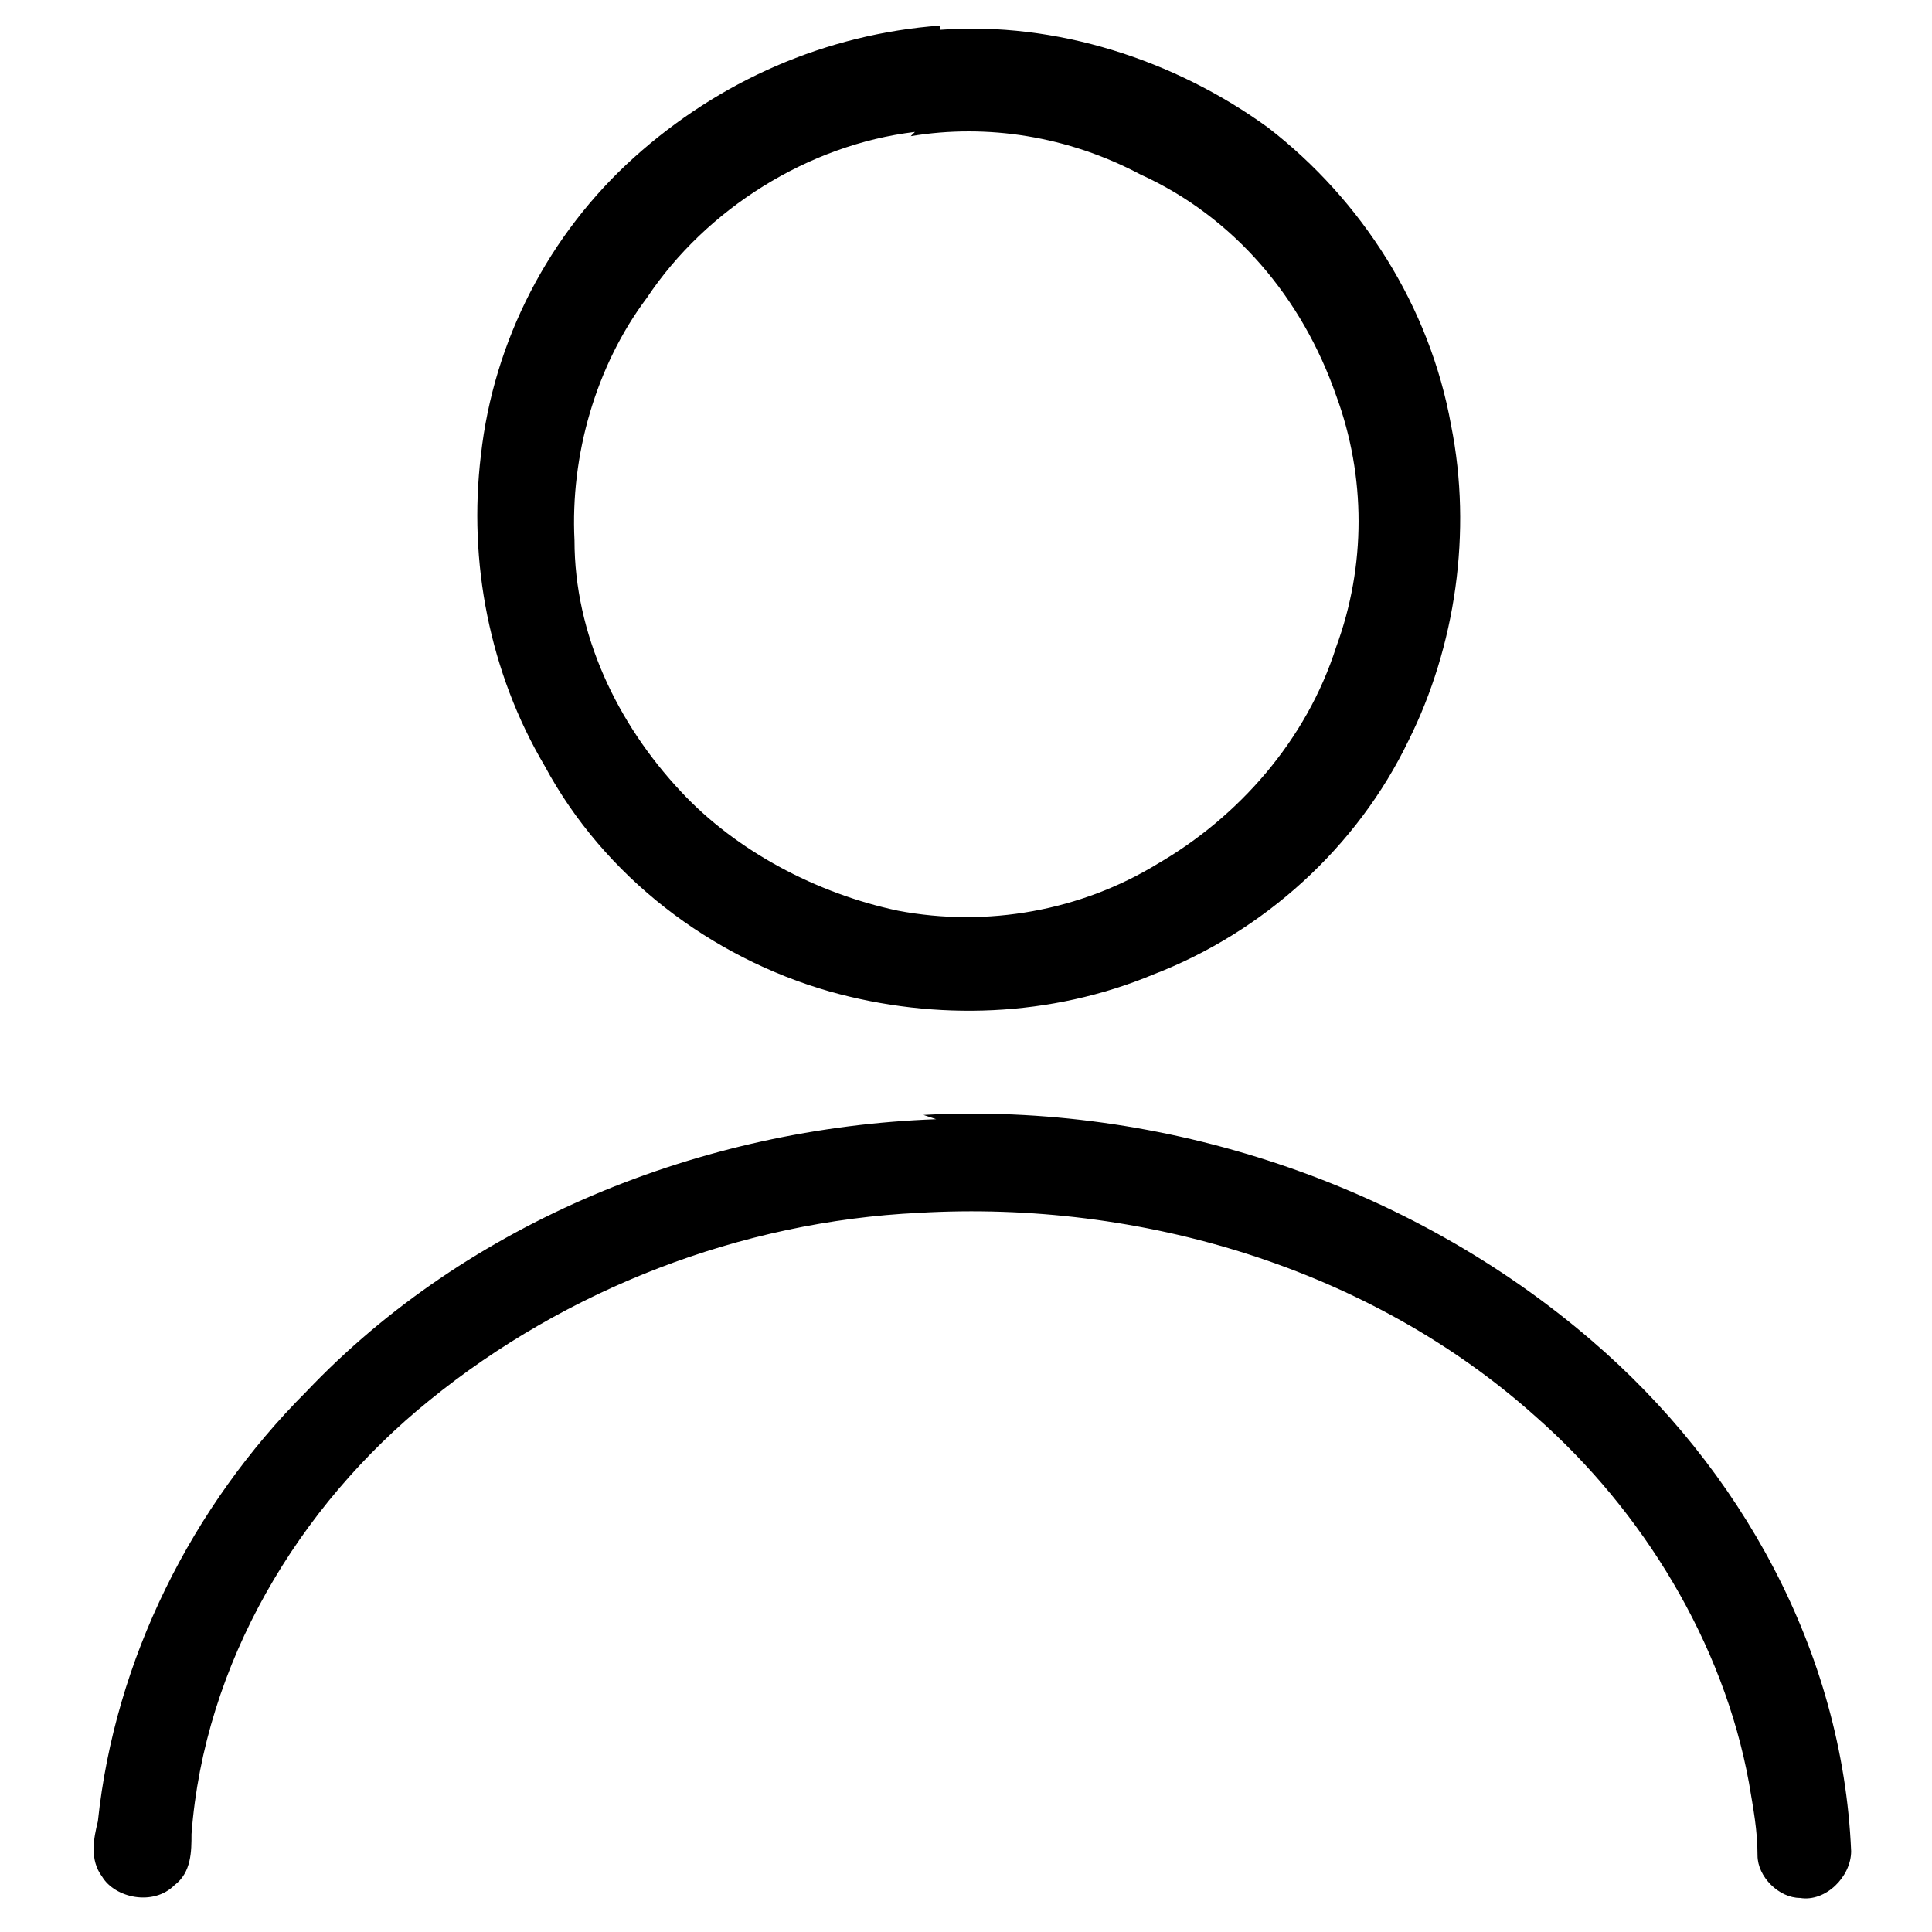
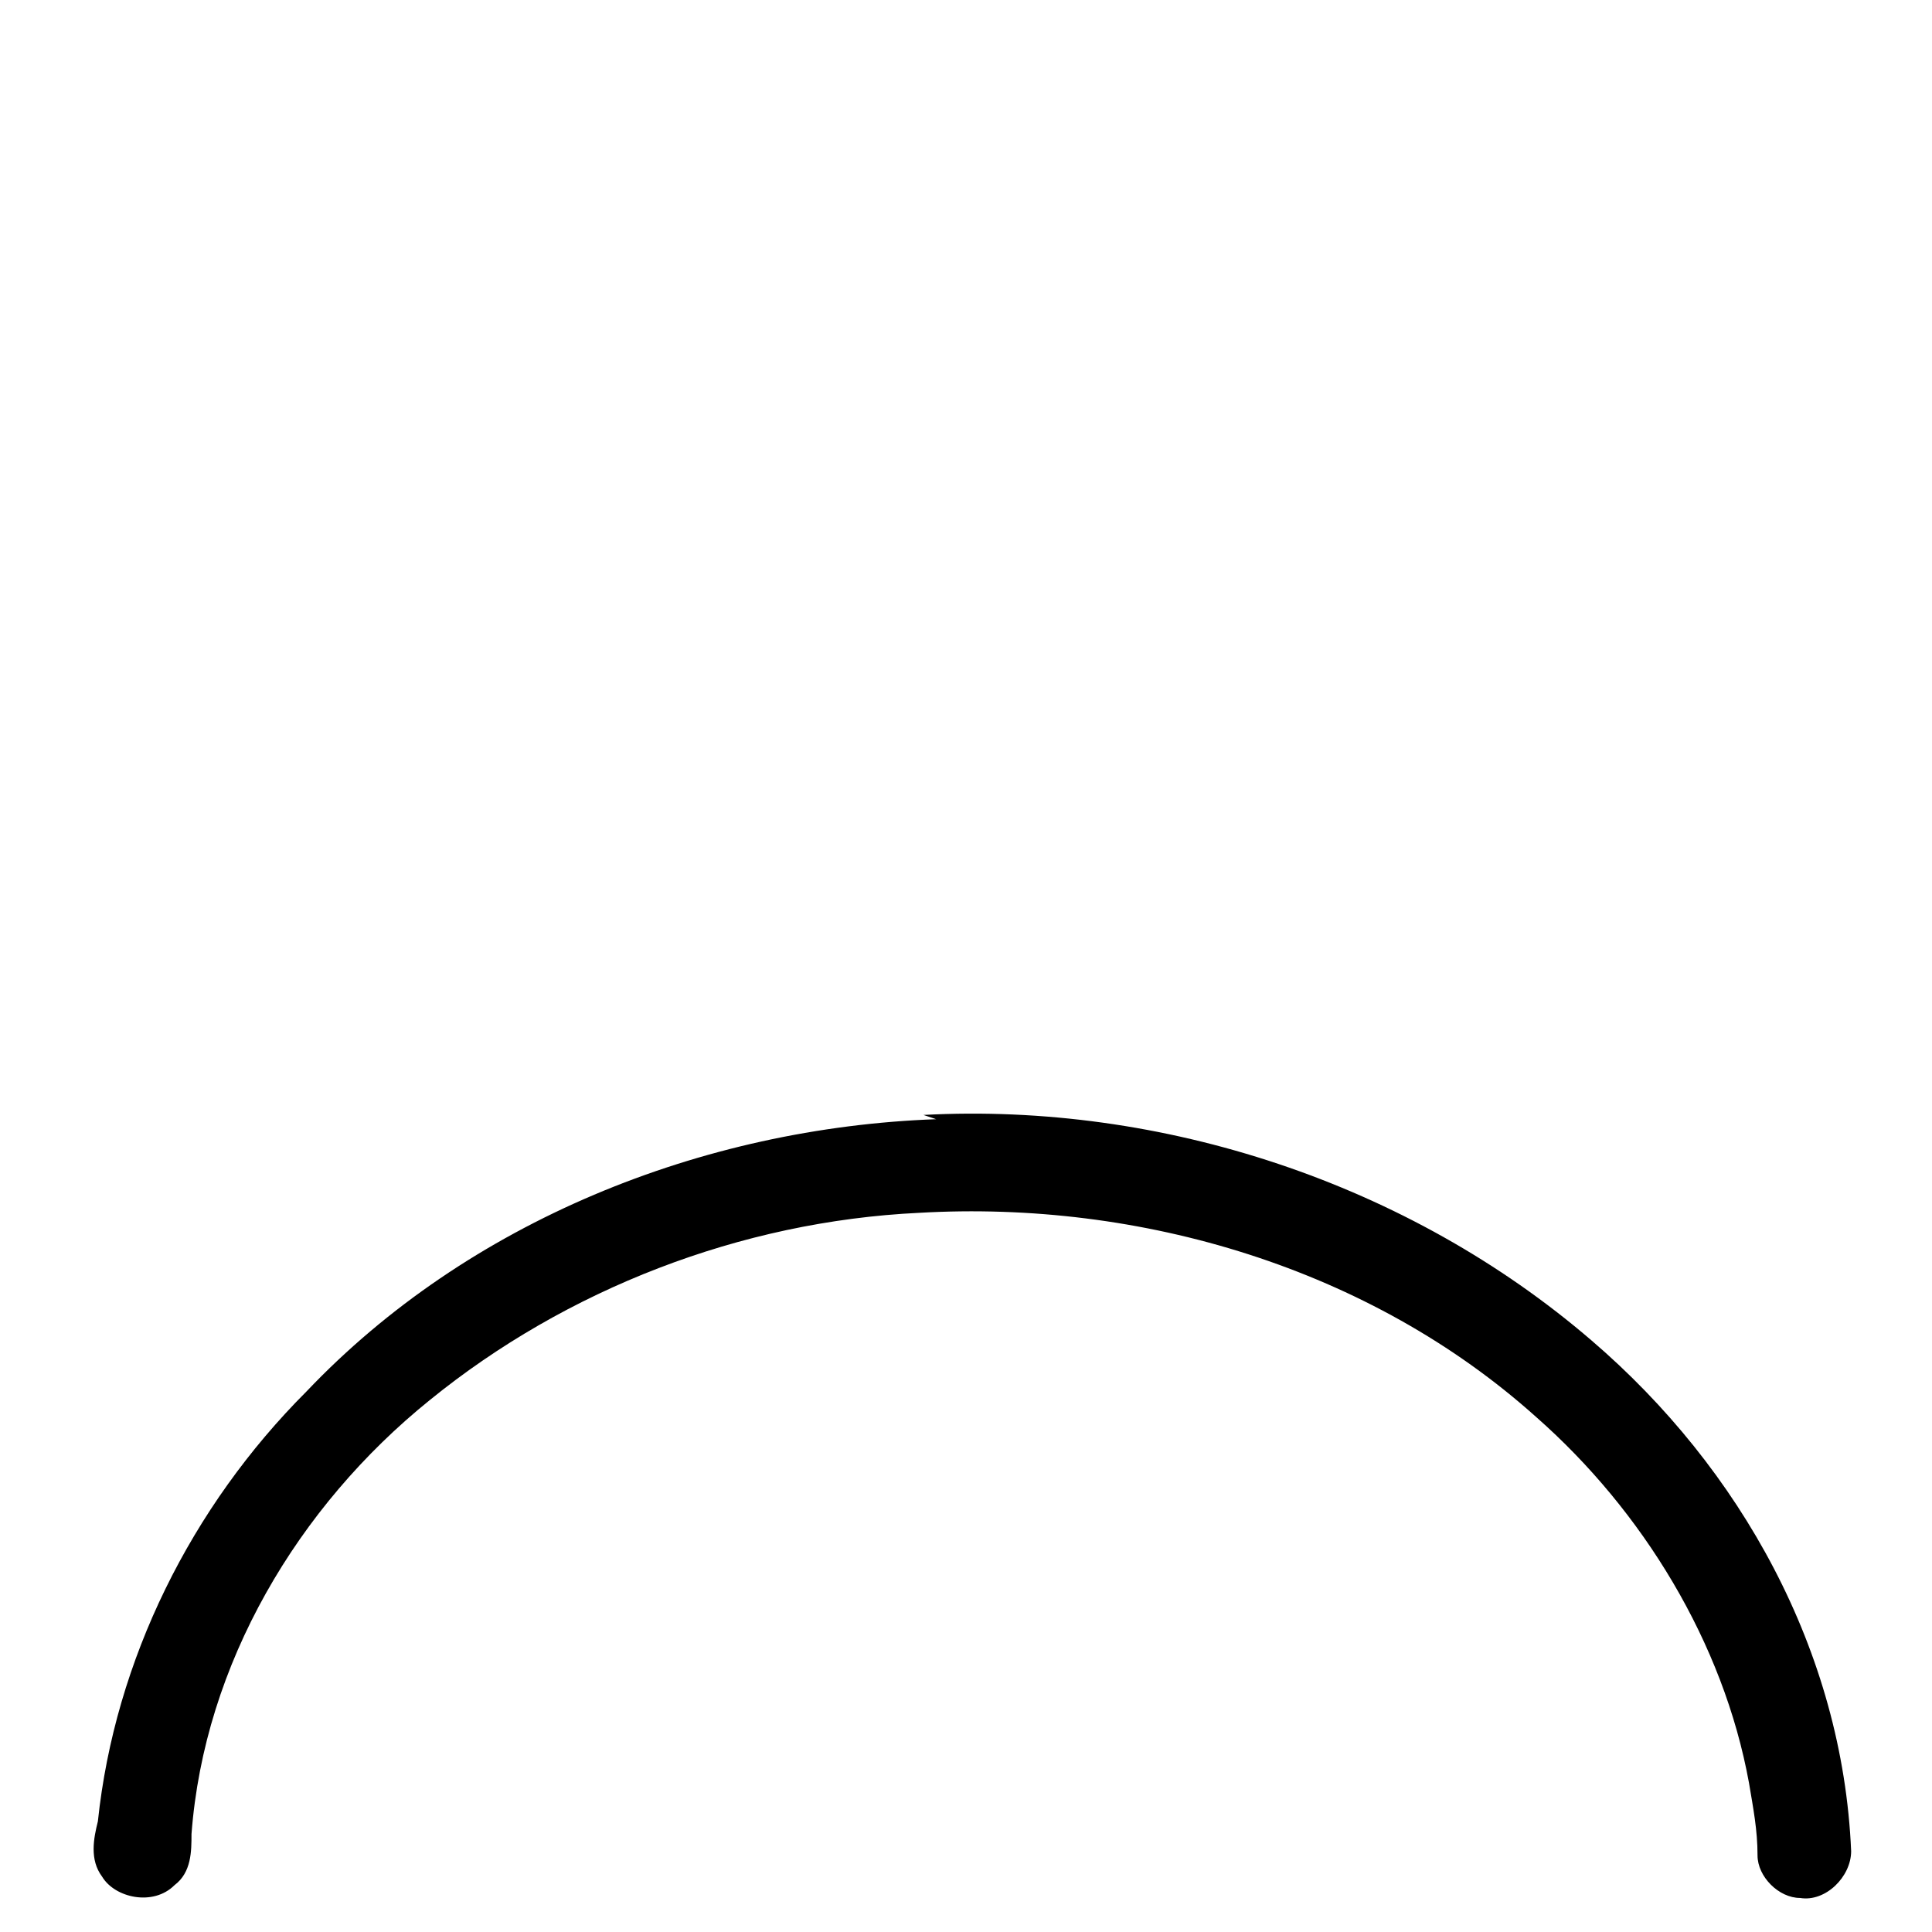
<svg xmlns="http://www.w3.org/2000/svg" viewBox="0 0 45.4 45.4" version="1.1" id="Layer_1">
-   <path d="M22.1.7c2.7-.2,5.5.7,7.7,2.3,2.2,1.7,3.8,4.2,4.3,7,.5,2.5.1,5.2-1,7.4-1.2,2.5-3.4,4.5-6,5.5-2.4,1-5.1,1.1-7.6.4-2.8-.8-5.3-2.7-6.7-5.3-1.3-2.2-1.8-4.8-1.5-7.3.3-2.7,1.6-5.2,3.6-7,2-1.8,4.5-2.9,7.2-3.1h0ZM21.5,3.1c-2.5.3-4.9,1.8-6.3,3.9-1.2,1.6-1.8,3.7-1.7,5.7,0,2.2,1,4.3,2.5,5.9,1.3,1.4,3.2,2.4,5.1,2.8,2.1.4,4.3,0,6.1-1.1,1.9-1.1,3.5-2.9,4.2-5.1.7-1.9.7-4,0-5.9-.8-2.3-2.4-4.2-4.6-5.2-1.7-.9-3.6-1.2-5.4-.9h0Z" />
  <path d="M21.7,26.2c5.6-.3,11.4,1.6,15.7,5.3,3.5,3,5.9,7.3,6.1,12,0,.6-.6,1.2-1.2,1.1-.5,0-1-.5-1-1,0-.6-.1-1.1-.2-1.7-.6-3.3-2.5-6.4-5-8.6-3.9-3.5-9.3-5.1-14.5-4.8-4.2.2-8.3,1.8-11.5,4.4-3.1,2.5-5.3,6.2-5.6,10.2,0,.4,0,.9-.4,1.2-.5.5-1.4.3-1.7-.2-.3-.4-.2-.9-.1-1.3.4-3.8,2.2-7.4,4.9-10.1,3.8-4,9.3-6.2,14.8-6.4h0Z" />
</svg>